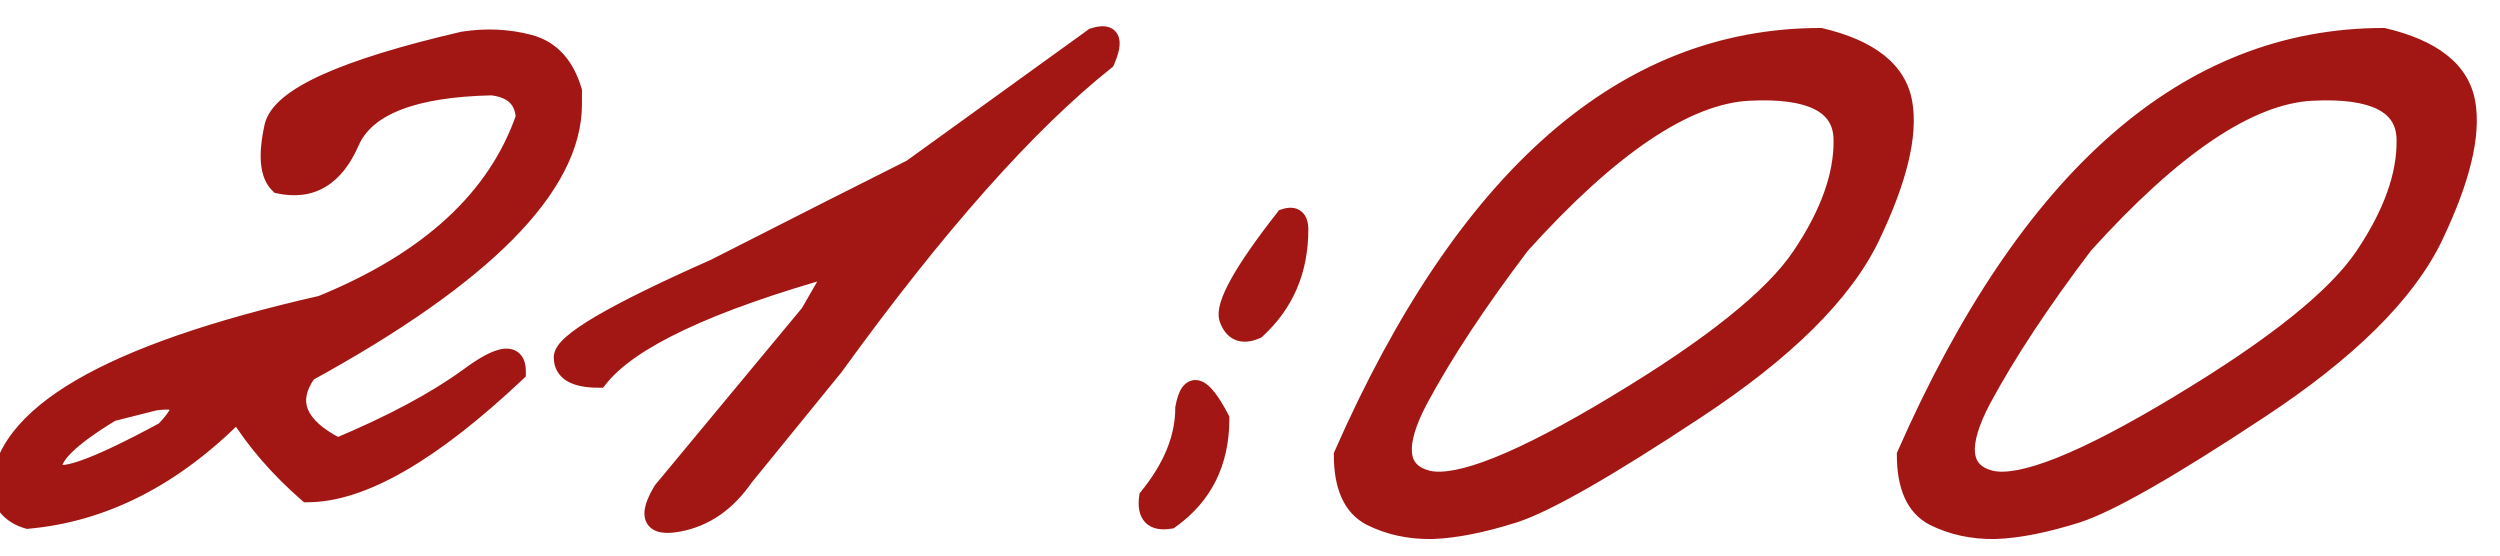
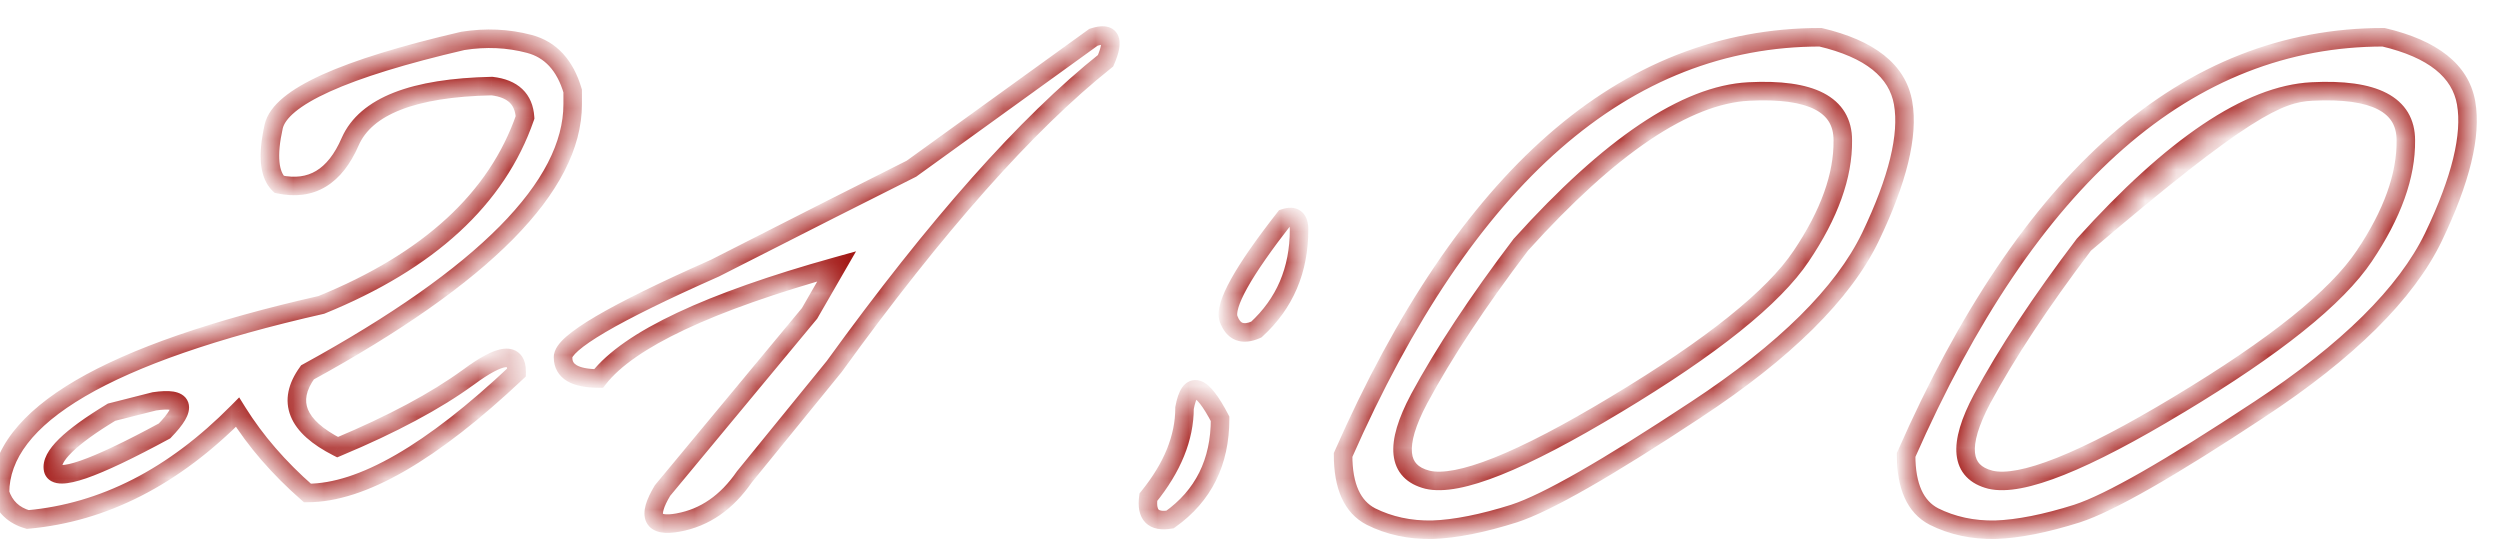
<svg xmlns="http://www.w3.org/2000/svg" width="81" height="18" viewBox="0 0 81 18" fill="none">
  <mask id="path-1-outside-1_2325_2641" maskUnits="userSpaceOnUse" x="-1" y="0" width="82" height="18" fill="black">
-     <rect fill="white" x="-1" width="82" height="18" />
    <path d="M15 1.324C15.742 1.207 16.458 1.24 17.148 1.422C17.838 1.604 18.307 2.112 18.555 2.945V3.375C18.555 6.031 15.69 8.928 9.961 12.066C9.284 13.004 9.609 13.811 10.938 14.488C12.708 13.746 14.121 12.991 15.176 12.223C16.23 11.441 16.751 11.389 16.738 12.066C13.978 14.671 11.719 15.973 9.961 15.973C9.036 15.165 8.281 14.293 7.695 13.355C5.625 15.452 3.359 16.611 0.898 16.832C0.443 16.702 0.143 16.415 0 15.973C0 13.486 3.47 11.454 10.41 9.879C13.9 8.46 16.1 6.435 17.012 3.805C16.973 3.206 16.615 2.867 15.938 2.789C13.385 2.841 11.855 3.44 11.348 4.586C10.853 5.732 10.085 6.194 9.043 5.973C8.717 5.66 8.659 5.035 8.867 4.098C9.089 3.147 11.133 2.223 15 1.324ZM3.613 13.355C2.259 14.176 1.628 14.794 1.719 15.211C1.823 15.628 3.027 15.211 5.332 13.961C6.087 13.18 5.977 12.861 5 13.004L3.613 13.355ZM35.43 1.207C35.99 1.025 36.12 1.279 35.82 1.969C33.268 4 30.338 7.301 27.031 11.871L24.121 15.445C23.548 16.279 22.832 16.773 21.973 16.93C21.126 17.086 20.957 16.741 21.465 15.895L26.23 10.152L27.109 8.629C22.956 9.788 20.384 10.999 19.395 12.262C18.626 12.262 18.242 12.034 18.242 11.578C18.229 11.109 19.87 10.146 23.164 8.688L26.973 6.754C27.572 6.454 28.424 6.025 29.531 5.465L35.43 1.207ZM41.621 7.066C41.934 6.962 42.09 7.086 42.09 7.438C42.09 8.753 41.628 9.833 40.703 10.68C40.26 10.875 39.961 10.758 39.805 10.328C39.661 9.885 40.267 8.798 41.621 7.066ZM39.531 13.57C39.531 14.977 38.991 16.064 37.91 16.832C37.363 16.923 37.129 16.682 37.207 16.109C37.988 15.146 38.379 14.182 38.379 13.219C38.548 12.307 38.932 12.425 39.531 13.57ZM58.984 1.207C60.586 1.585 61.478 2.294 61.66 3.336C61.842 4.378 61.491 5.823 60.605 7.672C59.72 9.508 57.832 11.376 54.941 13.277C52.064 15.178 50.104 16.298 49.062 16.637C48.034 16.962 47.148 17.138 46.406 17.164C45.677 17.177 45.013 17.034 44.414 16.734C43.815 16.422 43.516 15.758 43.516 14.742C47.487 5.719 52.643 1.207 58.984 1.207ZM45.977 12.926C45.182 14.423 45.273 15.296 46.25 15.543C47.24 15.777 49.277 14.963 52.363 13.102C55.462 11.24 57.461 9.638 58.359 8.297C59.271 6.943 59.72 5.693 59.707 4.547C59.707 3.388 58.691 2.861 56.66 2.965C54.629 3.069 52.168 4.723 49.277 7.926C47.884 9.762 46.784 11.428 45.977 12.926ZM77.227 1.207C78.828 1.585 79.72 2.294 79.902 3.336C80.085 4.378 79.733 5.823 78.848 7.672C77.962 9.508 76.074 11.376 73.184 13.277C70.306 15.178 68.346 16.298 67.305 16.637C66.276 16.962 65.391 17.138 64.648 17.164C63.919 17.177 63.255 17.034 62.656 16.734C62.057 16.422 61.758 15.758 61.758 14.742C65.729 5.719 70.885 1.207 77.227 1.207ZM64.219 12.926C63.425 14.423 63.516 15.296 64.492 15.543C65.482 15.777 67.519 14.963 70.606 13.102C73.704 11.24 75.703 9.638 76.602 8.297C77.513 6.943 77.962 5.693 77.949 4.547C77.949 3.388 76.934 2.861 74.902 2.965C72.871 3.069 70.41 4.723 67.519 7.926C66.126 9.762 65.026 11.428 64.219 12.926Z" />
  </mask>
-   <path d="M15 1.324C15.742 1.207 16.458 1.24 17.148 1.422C17.838 1.604 18.307 2.112 18.555 2.945V3.375C18.555 6.031 15.69 8.928 9.961 12.066C9.284 13.004 9.609 13.811 10.938 14.488C12.708 13.746 14.121 12.991 15.176 12.223C16.23 11.441 16.751 11.389 16.738 12.066C13.978 14.671 11.719 15.973 9.961 15.973C9.036 15.165 8.281 14.293 7.695 13.355C5.625 15.452 3.359 16.611 0.898 16.832C0.443 16.702 0.143 16.415 0 15.973C0 13.486 3.47 11.454 10.41 9.879C13.9 8.46 16.1 6.435 17.012 3.805C16.973 3.206 16.615 2.867 15.938 2.789C13.385 2.841 11.855 3.44 11.348 4.586C10.853 5.732 10.085 6.194 9.043 5.973C8.717 5.66 8.659 5.035 8.867 4.098C9.089 3.147 11.133 2.223 15 1.324ZM3.613 13.355C2.259 14.176 1.628 14.794 1.719 15.211C1.823 15.628 3.027 15.211 5.332 13.961C6.087 13.18 5.977 12.861 5 13.004L3.613 13.355ZM35.43 1.207C35.99 1.025 36.12 1.279 35.82 1.969C33.268 4 30.338 7.301 27.031 11.871L24.121 15.445C23.548 16.279 22.832 16.773 21.973 16.93C21.126 17.086 20.957 16.741 21.465 15.895L26.23 10.152L27.109 8.629C22.956 9.788 20.384 10.999 19.395 12.262C18.626 12.262 18.242 12.034 18.242 11.578C18.229 11.109 19.87 10.146 23.164 8.688L26.973 6.754C27.572 6.454 28.424 6.025 29.531 5.465L35.43 1.207ZM41.621 7.066C41.934 6.962 42.09 7.086 42.09 7.438C42.09 8.753 41.628 9.833 40.703 10.68C40.26 10.875 39.961 10.758 39.805 10.328C39.661 9.885 40.267 8.798 41.621 7.066ZM39.531 13.57C39.531 14.977 38.991 16.064 37.91 16.832C37.363 16.923 37.129 16.682 37.207 16.109C37.988 15.146 38.379 14.182 38.379 13.219C38.548 12.307 38.932 12.425 39.531 13.57ZM58.984 1.207C60.586 1.585 61.478 2.294 61.66 3.336C61.842 4.378 61.491 5.823 60.605 7.672C59.72 9.508 57.832 11.376 54.941 13.277C52.064 15.178 50.104 16.298 49.062 16.637C48.034 16.962 47.148 17.138 46.406 17.164C45.677 17.177 45.013 17.034 44.414 16.734C43.815 16.422 43.516 15.758 43.516 14.742C47.487 5.719 52.643 1.207 58.984 1.207ZM45.977 12.926C45.182 14.423 45.273 15.296 46.25 15.543C47.24 15.777 49.277 14.963 52.363 13.102C55.462 11.24 57.461 9.638 58.359 8.297C59.271 6.943 59.72 5.693 59.707 4.547C59.707 3.388 58.691 2.861 56.66 2.965C54.629 3.069 52.168 4.723 49.277 7.926C47.884 9.762 46.784 11.428 45.977 12.926ZM77.227 1.207C78.828 1.585 79.72 2.294 79.902 3.336C80.085 4.378 79.733 5.823 78.848 7.672C77.962 9.508 76.074 11.376 73.184 13.277C70.306 15.178 68.346 16.298 67.305 16.637C66.276 16.962 65.391 17.138 64.648 17.164C63.919 17.177 63.255 17.034 62.656 16.734C62.057 16.422 61.758 15.758 61.758 14.742C65.729 5.719 70.885 1.207 77.227 1.207ZM64.219 12.926C63.425 14.423 63.516 15.296 64.492 15.543C65.482 15.777 67.519 14.963 70.606 13.102C73.704 11.24 75.703 9.638 76.602 8.297C77.513 6.943 77.962 5.693 77.949 4.547C77.949 3.388 76.934 2.861 74.902 2.965C72.871 3.069 70.41 4.723 67.519 7.926C66.126 9.762 65.026 11.428 64.219 12.926Z" fill="#A21714" />
-   <path d="M15 1.324L14.953 1.028L14.943 1.03L14.932 1.032L15 1.324ZM18.555 2.945H18.855V2.902L18.842 2.86L18.555 2.945ZM9.961 12.066L9.817 11.803L9.757 11.836L9.718 11.891L9.961 12.066ZM10.938 14.488L10.801 14.756L10.925 14.819L11.053 14.765L10.938 14.488ZM15.176 12.223L15.352 12.465L15.354 12.464L15.176 12.223ZM16.738 12.066L16.944 12.285L17.036 12.198L17.038 12.072L16.738 12.066ZM9.961 15.973L9.764 16.199L9.848 16.273H9.961V15.973ZM7.695 13.355L7.95 13.197L7.749 12.875L7.482 13.145L7.695 13.355ZM0.898 16.832L0.816 17.12L0.87 17.136L0.925 17.131L0.898 16.832ZM0 15.973H-0.3V16.02L-0.285 16.065L0 15.973ZM10.41 9.879L10.477 10.171L10.501 10.166L10.523 10.157L10.41 9.879ZM17.012 3.805L17.295 3.903L17.315 3.846L17.311 3.785L17.012 3.805ZM15.938 2.789L15.972 2.491L15.952 2.489L15.931 2.489L15.938 2.789ZM11.348 4.586L11.073 4.464L11.072 4.467L11.348 4.586ZM9.043 5.973L8.835 6.189L8.897 6.248L8.981 6.266L9.043 5.973ZM8.867 4.098L8.575 4.03L8.574 4.033L8.867 4.098ZM3.613 13.355L3.54 13.065L3.496 13.076L3.458 13.099L3.613 13.355ZM1.719 15.211L1.426 15.275L1.428 15.284L1.719 15.211ZM5.332 13.961L5.475 14.225L5.516 14.203L5.548 14.169L5.332 13.961ZM5 13.004L4.956 12.707L4.941 12.709L4.926 12.713L5 13.004ZM15.047 1.621C15.75 1.51 16.424 1.541 17.072 1.712L17.225 1.132C16.493 0.938 15.734 0.905 14.953 1.028L15.047 1.621ZM17.072 1.712C17.637 1.861 18.042 2.272 18.267 3.031L18.842 2.86C18.573 1.952 18.04 1.347 17.225 1.132L17.072 1.712ZM18.255 2.945V3.375H18.855V2.945H18.255ZM18.255 3.375C18.255 4.591 17.599 5.907 16.193 7.329C14.79 8.748 12.669 10.241 9.817 11.803L10.105 12.329C12.982 10.754 15.158 9.229 16.62 7.751C18.078 6.276 18.855 4.815 18.855 3.375H18.255ZM9.718 11.891C9.341 12.412 9.205 12.957 9.419 13.487C9.622 13.992 10.115 14.406 10.801 14.756L11.074 14.221C10.432 13.894 10.098 13.566 9.976 13.263C9.864 12.985 9.904 12.658 10.204 12.242L9.718 11.891ZM11.053 14.765C12.837 14.018 14.272 13.252 15.352 12.465L14.999 11.98C13.97 12.73 12.58 13.475 10.822 14.212L11.053 14.765ZM15.354 12.464C15.611 12.274 15.828 12.133 16.007 12.039C16.19 11.942 16.314 11.903 16.387 11.896C16.451 11.89 16.434 11.908 16.415 11.884C16.412 11.881 16.441 11.918 16.438 12.061L17.038 12.072C17.042 11.877 17.011 11.666 16.881 11.506C16.735 11.327 16.524 11.28 16.328 11.299C16.141 11.318 15.937 11.397 15.726 11.508C15.511 11.622 15.268 11.781 14.997 11.982L15.354 12.464ZM16.532 11.848C15.162 13.141 13.926 14.101 12.824 14.736C11.719 15.373 10.768 15.673 9.961 15.673V16.273C10.912 16.273 11.969 15.921 13.123 15.256C14.28 14.589 15.554 13.596 16.944 12.285L16.532 11.848ZM10.158 15.747C9.254 14.957 8.518 14.106 7.95 13.197L7.441 13.514C8.044 14.48 8.819 15.374 9.764 16.199L10.158 15.747ZM7.482 13.145C5.451 15.201 3.249 16.319 0.872 16.533L0.925 17.131C3.47 16.902 5.799 15.703 7.909 13.566L7.482 13.145ZM0.981 16.544C0.619 16.44 0.397 16.226 0.285 15.88L-0.285 16.065C-0.111 16.605 0.266 16.963 0.816 17.12L0.981 16.544ZM0.3 15.973C0.3 14.89 1.051 13.839 2.754 12.843C4.45 11.85 7.017 10.957 10.477 10.171L10.344 9.586C6.863 10.377 4.225 11.286 2.451 12.325C0.684 13.36 -0.3 14.568 -0.3 15.973H0.3ZM10.523 10.157C14.063 8.717 16.346 6.641 17.295 3.903L16.728 3.706C15.854 6.229 13.736 8.202 10.297 9.601L10.523 10.157ZM17.311 3.785C17.288 3.427 17.166 3.116 16.92 2.884C16.679 2.656 16.351 2.535 15.972 2.491L15.903 3.087C16.201 3.122 16.391 3.209 16.508 3.32C16.62 3.426 16.697 3.583 16.712 3.824L17.311 3.785ZM15.931 2.489C14.637 2.516 13.578 2.681 12.767 2.998C11.952 3.317 11.368 3.799 11.073 4.464L11.622 4.707C11.835 4.227 12.27 3.837 12.985 3.557C13.704 3.275 14.686 3.115 15.944 3.089L15.931 2.489ZM11.072 4.467C10.84 5.004 10.559 5.347 10.246 5.535C9.939 5.72 9.567 5.777 9.105 5.679L8.981 6.266C9.561 6.389 10.094 6.327 10.555 6.049C11.01 5.775 11.36 5.313 11.623 4.705L11.072 4.467ZM9.251 5.756C9.157 5.666 9.079 5.51 9.054 5.242C9.028 4.972 9.059 4.615 9.16 4.163L8.574 4.033C8.467 4.517 8.423 4.942 8.456 5.298C8.49 5.654 8.603 5.966 8.835 6.189L9.251 5.756ZM9.159 4.166C9.194 4.017 9.309 3.833 9.566 3.621C9.821 3.41 10.192 3.19 10.69 2.965C11.686 2.515 13.141 2.064 15.068 1.616L14.932 1.032C12.992 1.483 11.492 1.944 10.443 2.418C9.919 2.655 9.495 2.901 9.184 3.159C8.874 3.415 8.651 3.703 8.575 4.03L9.159 4.166ZM3.458 13.099C2.774 13.513 2.254 13.887 1.914 14.22C1.744 14.387 1.608 14.554 1.52 14.722C1.432 14.891 1.383 15.081 1.426 15.275L2.012 15.147C2.009 15.133 2.005 15.089 2.052 14.999C2.099 14.908 2.188 14.792 2.334 14.649C2.625 14.364 3.098 14.018 3.769 13.612L3.458 13.099ZM1.428 15.284C1.461 15.418 1.545 15.525 1.665 15.591C1.774 15.651 1.895 15.667 2.003 15.667C2.219 15.667 2.49 15.601 2.798 15.495C3.425 15.278 4.32 14.851 5.475 14.225L5.189 13.697C4.039 14.321 3.18 14.727 2.602 14.927C2.309 15.029 2.115 15.067 2.003 15.067C1.948 15.067 1.94 15.058 1.954 15.065C1.979 15.079 2.002 15.108 2.01 15.138L1.428 15.284ZM5.548 14.169C5.743 13.967 5.897 13.781 5.995 13.613C6.084 13.462 6.172 13.249 6.099 13.037C6.016 12.799 5.79 12.715 5.618 12.687C5.437 12.658 5.211 12.67 4.956 12.707L5.044 13.301C5.277 13.266 5.432 13.265 5.522 13.279C5.622 13.296 5.56 13.313 5.532 13.234C5.514 13.181 5.549 13.187 5.477 13.31C5.414 13.418 5.298 13.564 5.116 13.752L5.548 14.169ZM4.926 12.713L3.54 13.065L3.687 13.646L5.074 13.295L4.926 12.713ZM35.43 1.207L35.337 0.922L35.292 0.936L35.254 0.964L35.43 1.207ZM35.82 1.969L36.007 2.203L36.066 2.157L36.096 2.088L35.82 1.969ZM27.031 11.871L27.264 12.06L27.269 12.054L27.274 12.047L27.031 11.871ZM24.121 15.445L23.889 15.256L23.881 15.265L23.874 15.275L24.121 15.445ZM21.973 16.93L21.919 16.634L21.918 16.635L21.973 16.93ZM21.465 15.895L21.234 15.703L21.219 15.721L21.208 15.74L21.465 15.895ZM26.23 10.152L26.461 10.344L26.478 10.324L26.49 10.302L26.23 10.152ZM27.109 8.629L27.369 8.779L27.736 8.143L27.029 8.34L27.109 8.629ZM19.395 12.262V12.562H19.541L19.631 12.447L19.395 12.262ZM18.242 11.578H18.542L18.542 11.57L18.242 11.578ZM23.164 8.688L23.285 8.962L23.293 8.959L23.3 8.955L23.164 8.688ZM26.973 6.754L26.838 6.486L26.837 6.486L26.973 6.754ZM29.531 5.465L29.667 5.733L29.688 5.722L29.707 5.708L29.531 5.465ZM35.523 1.492C35.647 1.452 35.713 1.448 35.738 1.45C35.748 1.451 35.739 1.452 35.722 1.442C35.703 1.431 35.689 1.414 35.68 1.398C35.669 1.375 35.686 1.387 35.669 1.48C35.654 1.566 35.615 1.688 35.545 1.849L36.096 2.088C36.175 1.905 36.233 1.736 36.26 1.586C36.285 1.443 36.291 1.274 36.214 1.124C36.125 0.95 35.962 0.871 35.8 0.854C35.653 0.838 35.493 0.871 35.337 0.922L35.523 1.492ZM35.633 1.734C33.05 3.79 30.102 7.116 26.788 11.695L27.274 12.047C30.575 7.485 33.486 4.21 36.007 2.203L35.633 1.734ZM26.799 11.682L23.889 15.256L24.354 15.635L27.264 12.06L26.799 11.682ZM23.874 15.275C23.338 16.054 22.687 16.495 21.919 16.634L22.026 17.225C22.977 17.052 23.758 16.503 24.368 15.615L23.874 15.275ZM21.918 16.635C21.722 16.671 21.594 16.672 21.52 16.658C21.451 16.645 21.467 16.63 21.48 16.656C21.485 16.667 21.466 16.636 21.5 16.517C21.532 16.404 21.602 16.25 21.722 16.049L21.208 15.74C21.074 15.963 20.975 16.169 20.922 16.353C20.872 16.532 20.852 16.737 20.942 16.92C21.039 17.119 21.225 17.213 21.41 17.248C21.589 17.281 21.8 17.267 22.027 17.225L21.918 16.635ZM21.696 16.086L26.461 10.344L26 9.961L21.234 15.703L21.696 16.086ZM26.49 10.302L27.369 8.779L26.849 8.479L25.971 10.002L26.49 10.302ZM27.029 8.34C24.943 8.922 23.244 9.52 21.938 10.135C20.637 10.747 19.696 11.39 19.158 12.077L19.631 12.447C20.082 11.87 20.922 11.276 22.193 10.678C23.458 10.082 25.122 9.495 27.19 8.918L27.029 8.34ZM19.395 11.962C19.03 11.962 18.807 11.906 18.683 11.833C18.585 11.774 18.542 11.703 18.542 11.578H17.942C17.942 11.909 18.092 12.18 18.377 12.349C18.638 12.504 18.991 12.562 19.395 12.562V11.962ZM18.542 11.57C18.543 11.599 18.531 11.595 18.563 11.547C18.594 11.502 18.649 11.439 18.741 11.359C18.923 11.199 19.211 11 19.615 10.763C20.42 10.29 21.641 9.69 23.285 8.962L23.043 8.413C21.392 9.144 20.146 9.755 19.311 10.245C18.895 10.49 18.569 10.711 18.344 10.909C18.232 11.007 18.136 11.108 18.066 11.211C17.998 11.312 17.938 11.44 17.942 11.586L18.542 11.57ZM23.3 8.955L27.108 7.021L26.837 6.486L23.028 8.42L23.3 8.955ZM27.107 7.022C27.706 6.722 28.56 6.293 29.667 5.733L29.396 5.197C28.289 5.757 27.437 6.186 26.838 6.486L27.107 7.022ZM29.707 5.708L35.605 1.45L35.254 0.964L29.356 5.222L29.707 5.708ZM41.621 7.066L41.526 6.782L41.441 6.81L41.385 6.882L41.621 7.066ZM40.703 10.68L40.824 10.954L40.869 10.934L40.906 10.901L40.703 10.68ZM39.805 10.328L39.519 10.421L39.523 10.431L39.805 10.328ZM39.531 13.57H39.831V13.497L39.797 13.431L39.531 13.57ZM37.91 16.832L37.959 17.128L38.028 17.117L38.084 17.076L37.91 16.832ZM37.207 16.109L36.974 15.92L36.921 15.986L36.91 16.069L37.207 16.109ZM38.379 13.219L38.084 13.164L38.079 13.191V13.219H38.379ZM41.716 7.351C41.772 7.332 41.803 7.33 41.814 7.331C41.821 7.331 41.805 7.331 41.786 7.316C41.769 7.302 41.77 7.292 41.776 7.31C41.782 7.33 41.79 7.37 41.79 7.438H42.39C42.39 7.237 42.349 6.996 42.159 6.846C41.96 6.688 41.715 6.719 41.526 6.782L41.716 7.351ZM41.79 7.438C41.79 8.673 41.36 9.672 40.501 10.458L40.906 10.901C41.896 9.995 42.39 8.832 42.39 7.438H41.79ZM40.582 10.405C40.397 10.487 40.301 10.476 40.256 10.459C40.216 10.443 40.148 10.395 40.087 10.226L39.523 10.431C39.617 10.691 39.778 10.916 40.037 11.018C40.292 11.117 40.566 11.068 40.824 10.954L40.582 10.405ZM40.09 10.236C40.082 10.212 40.073 10.132 40.125 9.962C40.174 9.799 40.267 9.589 40.413 9.327C40.705 8.803 41.184 8.113 41.857 7.251L41.385 6.882C40.704 7.752 40.203 8.471 39.889 9.035C39.733 9.316 39.617 9.569 39.55 9.788C39.486 10.001 39.455 10.223 39.519 10.421L40.09 10.236ZM39.231 13.57C39.231 14.886 38.732 15.88 37.736 16.587L38.084 17.076C39.249 16.248 39.831 15.067 39.831 13.57H39.231ZM37.861 16.536C37.621 16.576 37.553 16.524 37.539 16.511C37.521 16.492 37.469 16.409 37.504 16.15L36.91 16.069C36.867 16.383 36.893 16.707 37.109 16.929C37.33 17.156 37.653 17.179 37.959 17.128L37.861 16.536ZM37.44 16.298C38.252 15.297 38.679 14.269 38.679 13.219H38.079C38.079 14.096 37.725 14.995 36.974 15.92L37.44 16.298ZM38.674 13.274C38.714 13.056 38.761 12.945 38.792 12.899C38.806 12.881 38.803 12.893 38.777 12.904C38.746 12.917 38.717 12.913 38.706 12.91C38.702 12.909 38.717 12.912 38.753 12.943C38.788 12.973 38.832 13.019 38.886 13.088C38.993 13.226 39.12 13.43 39.265 13.709L39.797 13.431C39.644 13.137 39.498 12.898 39.359 12.72C39.23 12.553 39.072 12.394 38.882 12.336C38.775 12.303 38.657 12.303 38.543 12.351C38.434 12.397 38.356 12.476 38.3 12.556C38.193 12.71 38.128 12.926 38.084 13.164L38.674 13.274ZM58.984 1.207L59.053 0.915L59.019 0.907H58.984V1.207ZM60.605 7.672L60.876 7.802L60.876 7.801L60.605 7.672ZM54.941 13.277L54.777 13.027L54.776 13.027L54.941 13.277ZM49.062 16.637L49.153 16.923L49.155 16.922L49.062 16.637ZM46.406 17.164L46.412 17.464L46.417 17.464L46.406 17.164ZM44.414 16.734L44.275 17L44.28 17.003L44.414 16.734ZM43.516 14.742L43.241 14.621L43.216 14.679V14.742H43.516ZM45.977 12.926L45.712 12.783L45.712 12.785L45.977 12.926ZM46.25 15.543L46.176 15.834L46.181 15.835L46.25 15.543ZM52.363 13.102L52.209 12.844L52.208 12.845L52.363 13.102ZM58.359 8.297L58.111 8.129L58.11 8.13L58.359 8.297ZM59.707 4.547H59.407L59.407 4.55L59.707 4.547ZM49.277 7.926L49.055 7.725L49.046 7.734L49.038 7.744L49.277 7.926ZM58.916 1.499C60.474 1.866 61.214 2.524 61.365 3.388L61.956 3.284C61.742 2.065 60.698 1.303 59.053 0.915L58.916 1.499ZM61.365 3.388C61.53 4.332 61.215 5.705 60.335 7.542L60.876 7.801C61.767 5.941 62.155 4.423 61.956 3.284L61.365 3.388ZM60.335 7.542C59.485 9.305 57.65 11.137 54.777 13.027L55.106 13.528C58.014 11.616 59.956 9.71 60.876 7.802L60.335 7.542ZM54.776 13.027C51.891 14.933 49.966 16.028 48.97 16.351L49.155 16.922C50.242 16.569 52.236 15.424 55.107 13.528L54.776 13.027ZM48.972 16.351C47.959 16.671 47.102 16.84 46.396 16.864L46.417 17.464C47.195 17.437 48.109 17.253 49.153 16.923L48.972 16.351ZM46.401 16.864C45.716 16.876 45.1 16.742 44.548 16.466L44.28 17.003C44.926 17.326 45.639 17.478 46.412 17.464L46.401 16.864ZM44.553 16.468C44.098 16.231 43.816 15.708 43.816 14.742H43.216C43.216 15.807 43.532 16.613 44.275 17L44.553 16.468ZM43.79 14.863C47.743 5.881 52.822 1.507 58.984 1.507V0.907C52.465 0.907 47.23 5.557 43.241 14.621L43.79 14.863ZM45.712 12.785C45.308 13.545 45.096 14.205 45.151 14.734C45.18 15.009 45.281 15.253 45.467 15.447C45.649 15.639 45.894 15.762 46.176 15.834L46.324 15.252C46.118 15.2 45.985 15.122 45.901 15.033C45.819 14.948 45.764 14.833 45.748 14.672C45.712 14.329 45.85 13.804 46.242 13.066L45.712 12.785ZM46.181 15.835C46.774 15.975 47.609 15.796 48.632 15.387C49.672 14.972 50.969 14.293 52.518 13.358L52.208 12.845C50.672 13.772 49.407 14.431 48.409 14.83C47.395 15.235 46.715 15.345 46.319 15.251L46.181 15.835ZM52.518 13.359C55.619 11.495 57.67 9.865 58.609 8.464L58.11 8.13C57.252 9.411 55.306 10.984 52.209 12.844L52.518 13.359ZM58.608 8.464C59.54 7.08 60.021 5.771 60.007 4.543L59.407 4.55C59.419 5.614 59.002 6.805 58.111 8.129L58.608 8.464ZM60.007 4.547C60.007 4.212 59.933 3.907 59.774 3.641C59.614 3.376 59.378 3.169 59.084 3.016C58.504 2.715 57.678 2.612 56.645 2.665L56.675 3.264C57.674 3.213 58.371 3.322 58.807 3.548C59.02 3.659 59.166 3.795 59.26 3.951C59.354 4.107 59.407 4.302 59.407 4.547H60.007ZM56.645 2.665C55.556 2.721 54.38 3.19 53.124 4.034C51.866 4.879 50.51 6.112 49.055 7.725L49.5 8.127C50.936 6.536 52.255 5.341 53.458 4.532C54.663 3.723 55.734 3.313 56.675 3.264L56.645 2.665ZM49.038 7.744C47.639 9.589 46.529 11.269 45.712 12.783L46.241 13.068C47.038 11.588 48.129 9.935 49.516 8.107L49.038 7.744ZM77.227 1.207L77.295 0.915L77.261 0.907H77.227V1.207ZM78.848 7.672L79.118 7.802L79.118 7.801L78.848 7.672ZM73.184 13.277L73.019 13.027L73.018 13.027L73.184 13.277ZM67.305 16.637L67.395 16.923L67.397 16.922L67.305 16.637ZM64.648 17.164L64.654 17.464L64.659 17.464L64.648 17.164ZM62.656 16.734L62.517 17L62.522 17.003L62.656 16.734ZM61.758 14.742L61.483 14.621L61.458 14.679V14.742H61.758ZM64.219 12.926L63.955 12.783L63.954 12.785L64.219 12.926ZM64.492 15.543L64.418 15.834L64.423 15.835L64.492 15.543ZM70.606 13.102L70.451 12.844L70.451 12.845L70.606 13.102ZM76.602 8.297L76.353 8.129L76.352 8.13L76.602 8.297ZM77.949 4.547H77.649L77.649 4.55L77.949 4.547ZM67.519 7.926L67.297 7.725L67.288 7.734L67.281 7.744L67.519 7.926ZM77.158 1.499C78.716 1.866 79.456 2.524 79.607 3.388L80.198 3.284C79.984 2.065 78.94 1.303 77.295 0.915L77.158 1.499ZM79.607 3.388C79.772 4.332 79.457 5.705 78.577 7.542L79.118 7.801C80.009 5.941 80.397 4.423 80.198 3.284L79.607 3.388ZM78.577 7.542C77.727 9.305 75.892 11.137 73.019 13.027L73.348 13.528C76.257 11.616 78.198 9.71 79.118 7.802L78.577 7.542ZM73.018 13.027C70.133 14.933 68.208 16.028 67.212 16.351L67.397 16.922C68.485 16.569 70.478 15.424 73.349 13.528L73.018 13.027ZM67.214 16.351C66.201 16.671 65.344 16.84 64.638 16.864L64.659 17.464C65.438 17.437 66.351 17.253 67.395 16.923L67.214 16.351ZM64.643 16.864C63.958 16.876 63.342 16.742 62.79 16.466L62.522 17.003C63.168 17.326 63.881 17.478 64.654 17.464L64.643 16.864ZM62.795 16.468C62.34 16.231 62.058 15.708 62.058 14.742H61.458C61.458 15.807 61.774 16.613 62.517 17L62.795 16.468ZM62.032 14.863C65.986 5.881 71.064 1.507 77.227 1.507V0.907C70.707 0.907 65.473 5.557 61.483 14.621L62.032 14.863ZM63.954 12.785C63.551 13.545 63.338 14.205 63.393 14.734C63.422 15.009 63.523 15.253 63.709 15.447C63.891 15.639 64.136 15.762 64.418 15.834L64.566 15.252C64.36 15.2 64.227 15.122 64.143 15.033C64.061 14.948 64.007 14.833 63.99 14.672C63.954 14.329 64.093 13.804 64.484 13.066L63.954 12.785ZM64.423 15.835C65.016 15.975 65.851 15.796 66.874 15.387C67.915 14.972 69.211 14.293 70.76 13.358L70.451 12.845C68.914 13.772 67.649 14.431 66.651 14.83C65.637 15.235 64.958 15.345 64.561 15.251L64.423 15.835ZM70.76 13.359C73.861 11.495 75.912 9.865 76.851 8.464L76.352 8.13C75.494 9.411 73.548 10.984 70.451 12.844L70.76 13.359ZM76.85 8.464C77.782 7.08 78.263 5.771 78.249 4.543L77.649 4.55C77.661 5.614 77.244 6.805 76.353 8.129L76.85 8.464ZM78.249 4.547C78.249 4.212 78.175 3.907 78.016 3.641C77.856 3.376 77.621 3.169 77.326 3.016C76.747 2.715 75.92 2.612 74.887 2.665L74.918 3.264C75.916 3.213 76.613 3.322 77.049 3.548C77.262 3.659 77.408 3.795 77.502 3.951C77.596 4.107 77.649 4.302 77.649 4.547H78.249ZM74.887 2.665C73.798 2.721 72.622 3.19 71.366 4.034C70.108 4.879 68.752 6.112 67.297 7.725L67.742 8.127C69.178 6.536 70.497 5.341 71.701 4.532C72.905 3.723 73.976 3.313 74.918 3.264L74.887 2.665ZM67.281 7.744C65.881 9.589 64.771 11.269 63.955 12.783L64.483 13.068C65.281 11.588 66.372 9.935 67.758 8.107L67.281 7.744Z" fill="#A21714" mask="url(#path-1-outside-1_2325_2641)" />
+   <path d="M15 1.324L14.953 1.028L14.943 1.03L14.932 1.032L15 1.324ZM18.555 2.945H18.855V2.902L18.842 2.86L18.555 2.945ZM9.961 12.066L9.817 11.803L9.757 11.836L9.718 11.891L9.961 12.066ZM10.938 14.488L10.801 14.756L10.925 14.819L11.053 14.765L10.938 14.488ZM15.176 12.223L15.352 12.465L15.354 12.464L15.176 12.223ZM16.738 12.066L16.944 12.285L17.036 12.198L17.038 12.072L16.738 12.066ZM9.961 15.973L9.764 16.199L9.848 16.273H9.961V15.973ZM7.695 13.355L7.95 13.197L7.749 12.875L7.482 13.145L7.695 13.355ZM0.898 16.832L0.816 17.12L0.87 17.136L0.925 17.131L0.898 16.832ZM0 15.973H-0.3V16.02L-0.285 16.065L0 15.973ZM10.41 9.879L10.477 10.171L10.501 10.166L10.523 10.157L10.41 9.879ZM17.012 3.805L17.295 3.903L17.315 3.846L17.311 3.785L17.012 3.805ZM15.938 2.789L15.972 2.491L15.952 2.489L15.931 2.489L15.938 2.789ZM11.348 4.586L11.073 4.464L11.072 4.467L11.348 4.586ZM9.043 5.973L8.835 6.189L8.897 6.248L8.981 6.266L9.043 5.973ZM8.867 4.098L8.575 4.03L8.574 4.033L8.867 4.098ZM3.613 13.355L3.54 13.065L3.496 13.076L3.458 13.099L3.613 13.355ZM1.719 15.211L1.426 15.275L1.428 15.284L1.719 15.211ZM5.332 13.961L5.475 14.225L5.516 14.203L5.548 14.169L5.332 13.961ZM5 13.004L4.956 12.707L4.941 12.709L4.926 12.713L5 13.004ZM15.047 1.621C15.75 1.51 16.424 1.541 17.072 1.712L17.225 1.132C16.493 0.938 15.734 0.905 14.953 1.028L15.047 1.621ZM17.072 1.712C17.637 1.861 18.042 2.272 18.267 3.031L18.842 2.86C18.573 1.952 18.04 1.347 17.225 1.132L17.072 1.712ZM18.255 2.945V3.375H18.855V2.945H18.255ZM18.255 3.375C18.255 4.591 17.599 5.907 16.193 7.329C14.79 8.748 12.669 10.241 9.817 11.803L10.105 12.329C12.982 10.754 15.158 9.229 16.62 7.751C18.078 6.276 18.855 4.815 18.855 3.375H18.255ZM9.718 11.891C9.341 12.412 9.205 12.957 9.419 13.487C9.622 13.992 10.115 14.406 10.801 14.756L11.074 14.221C10.432 13.894 10.098 13.566 9.976 13.263C9.864 12.985 9.904 12.658 10.204 12.242L9.718 11.891ZM11.053 14.765C12.837 14.018 14.272 13.252 15.352 12.465L14.999 11.98C13.97 12.73 12.58 13.475 10.822 14.212L11.053 14.765ZM15.354 12.464C15.611 12.274 15.828 12.133 16.007 12.039C16.19 11.942 16.314 11.903 16.387 11.896C16.451 11.89 16.434 11.908 16.415 11.884C16.412 11.881 16.441 11.918 16.438 12.061L17.038 12.072C17.042 11.877 17.011 11.666 16.881 11.506C16.735 11.327 16.524 11.28 16.328 11.299C16.141 11.318 15.937 11.397 15.726 11.508C15.511 11.622 15.268 11.781 14.997 11.982L15.354 12.464ZM16.532 11.848C15.162 13.141 13.926 14.101 12.824 14.736C11.719 15.373 10.768 15.673 9.961 15.673V16.273C10.912 16.273 11.969 15.921 13.123 15.256C14.28 14.589 15.554 13.596 16.944 12.285L16.532 11.848ZM10.158 15.747C9.254 14.957 8.518 14.106 7.95 13.197L7.441 13.514C8.044 14.48 8.819 15.374 9.764 16.199L10.158 15.747ZM7.482 13.145C5.451 15.201 3.249 16.319 0.872 16.533L0.925 17.131C3.47 16.902 5.799 15.703 7.909 13.566L7.482 13.145ZM0.981 16.544C0.619 16.44 0.397 16.226 0.285 15.88L-0.285 16.065C-0.111 16.605 0.266 16.963 0.816 17.12L0.981 16.544ZM0.3 15.973C0.3 14.89 1.051 13.839 2.754 12.843C4.45 11.85 7.017 10.957 10.477 10.171L10.344 9.586C6.863 10.377 4.225 11.286 2.451 12.325C0.684 13.36 -0.3 14.568 -0.3 15.973H0.3ZM10.523 10.157C14.063 8.717 16.346 6.641 17.295 3.903L16.728 3.706C15.854 6.229 13.736 8.202 10.297 9.601L10.523 10.157ZM17.311 3.785C17.288 3.427 17.166 3.116 16.92 2.884C16.679 2.656 16.351 2.535 15.972 2.491L15.903 3.087C16.201 3.122 16.391 3.209 16.508 3.32C16.62 3.426 16.697 3.583 16.712 3.824L17.311 3.785ZM15.931 2.489C14.637 2.516 13.578 2.681 12.767 2.998C11.952 3.317 11.368 3.799 11.073 4.464L11.622 4.707C11.835 4.227 12.27 3.837 12.985 3.557C13.704 3.275 14.686 3.115 15.944 3.089L15.931 2.489ZM11.072 4.467C10.84 5.004 10.559 5.347 10.246 5.535C9.939 5.72 9.567 5.777 9.105 5.679L8.981 6.266C9.561 6.389 10.094 6.327 10.555 6.049C11.01 5.775 11.36 5.313 11.623 4.705L11.072 4.467ZM9.251 5.756C9.157 5.666 9.079 5.51 9.054 5.242C9.028 4.972 9.059 4.615 9.16 4.163L8.574 4.033C8.467 4.517 8.423 4.942 8.456 5.298C8.49 5.654 8.603 5.966 8.835 6.189L9.251 5.756ZM9.159 4.166C9.194 4.017 9.309 3.833 9.566 3.621C9.821 3.41 10.192 3.19 10.69 2.965C11.686 2.515 13.141 2.064 15.068 1.616L14.932 1.032C12.992 1.483 11.492 1.944 10.443 2.418C9.919 2.655 9.495 2.901 9.184 3.159C8.874 3.415 8.651 3.703 8.575 4.03L9.159 4.166ZM3.458 13.099C2.774 13.513 2.254 13.887 1.914 14.22C1.744 14.387 1.608 14.554 1.52 14.722C1.432 14.891 1.383 15.081 1.426 15.275L2.012 15.147C2.009 15.133 2.005 15.089 2.052 14.999C2.099 14.908 2.188 14.792 2.334 14.649C2.625 14.364 3.098 14.018 3.769 13.612L3.458 13.099ZM1.428 15.284C1.461 15.418 1.545 15.525 1.665 15.591C1.774 15.651 1.895 15.667 2.003 15.667C2.219 15.667 2.49 15.601 2.798 15.495C3.425 15.278 4.32 14.851 5.475 14.225L5.189 13.697C4.039 14.321 3.18 14.727 2.602 14.927C2.309 15.029 2.115 15.067 2.003 15.067C1.948 15.067 1.94 15.058 1.954 15.065C1.979 15.079 2.002 15.108 2.01 15.138L1.428 15.284ZM5.548 14.169C5.743 13.967 5.897 13.781 5.995 13.613C6.084 13.462 6.172 13.249 6.099 13.037C6.016 12.799 5.79 12.715 5.618 12.687C5.437 12.658 5.211 12.67 4.956 12.707L5.044 13.301C5.277 13.266 5.432 13.265 5.522 13.279C5.622 13.296 5.56 13.313 5.532 13.234C5.514 13.181 5.549 13.187 5.477 13.31C5.414 13.418 5.298 13.564 5.116 13.752L5.548 14.169ZM4.926 12.713L3.54 13.065L3.687 13.646L5.074 13.295L4.926 12.713ZM35.43 1.207L35.337 0.922L35.292 0.936L35.254 0.964L35.43 1.207ZM35.82 1.969L36.007 2.203L36.066 2.157L36.096 2.088L35.82 1.969ZM27.031 11.871L27.264 12.06L27.269 12.054L27.274 12.047L27.031 11.871ZM24.121 15.445L23.889 15.256L23.881 15.265L23.874 15.275L24.121 15.445ZM21.973 16.93L21.919 16.634L21.918 16.635L21.973 16.93ZM21.465 15.895L21.234 15.703L21.219 15.721L21.208 15.74L21.465 15.895ZM26.23 10.152L26.461 10.344L26.478 10.324L26.49 10.302L26.23 10.152ZM27.109 8.629L27.369 8.779L27.736 8.143L27.029 8.34L27.109 8.629ZM19.395 12.262V12.562H19.541L19.631 12.447L19.395 12.262ZM18.242 11.578H18.542L18.542 11.57L18.242 11.578ZM23.164 8.688L23.285 8.962L23.293 8.959L23.3 8.955L23.164 8.688ZM26.973 6.754L26.838 6.486L26.837 6.486L26.973 6.754ZM29.531 5.465L29.667 5.733L29.688 5.722L29.707 5.708L29.531 5.465ZM35.523 1.492C35.647 1.452 35.713 1.448 35.738 1.45C35.748 1.451 35.739 1.452 35.722 1.442C35.703 1.431 35.689 1.414 35.68 1.398C35.669 1.375 35.686 1.387 35.669 1.48C35.654 1.566 35.615 1.688 35.545 1.849L36.096 2.088C36.175 1.905 36.233 1.736 36.26 1.586C36.285 1.443 36.291 1.274 36.214 1.124C36.125 0.95 35.962 0.871 35.8 0.854C35.653 0.838 35.493 0.871 35.337 0.922L35.523 1.492ZM35.633 1.734C33.05 3.79 30.102 7.116 26.788 11.695L27.274 12.047C30.575 7.485 33.486 4.21 36.007 2.203L35.633 1.734ZM26.799 11.682L23.889 15.256L24.354 15.635L27.264 12.06L26.799 11.682ZM23.874 15.275C23.338 16.054 22.687 16.495 21.919 16.634L22.026 17.225C22.977 17.052 23.758 16.503 24.368 15.615L23.874 15.275ZM21.918 16.635C21.722 16.671 21.594 16.672 21.52 16.658C21.451 16.645 21.467 16.63 21.48 16.656C21.485 16.667 21.466 16.636 21.5 16.517C21.532 16.404 21.602 16.25 21.722 16.049L21.208 15.74C21.074 15.963 20.975 16.169 20.922 16.353C20.872 16.532 20.852 16.737 20.942 16.92C21.039 17.119 21.225 17.213 21.41 17.248C21.589 17.281 21.8 17.267 22.027 17.225L21.918 16.635ZM21.696 16.086L26.461 10.344L26 9.961L21.234 15.703L21.696 16.086ZM26.49 10.302L27.369 8.779L26.849 8.479L25.971 10.002L26.49 10.302ZM27.029 8.34C24.943 8.922 23.244 9.52 21.938 10.135C20.637 10.747 19.696 11.39 19.158 12.077L19.631 12.447C20.082 11.87 20.922 11.276 22.193 10.678C23.458 10.082 25.122 9.495 27.19 8.918L27.029 8.34ZM19.395 11.962C19.03 11.962 18.807 11.906 18.683 11.833C18.585 11.774 18.542 11.703 18.542 11.578H17.942C17.942 11.909 18.092 12.18 18.377 12.349C18.638 12.504 18.991 12.562 19.395 12.562V11.962ZM18.542 11.57C18.543 11.599 18.531 11.595 18.563 11.547C18.594 11.502 18.649 11.439 18.741 11.359C18.923 11.199 19.211 11 19.615 10.763C20.42 10.29 21.641 9.69 23.285 8.962L23.043 8.413C21.392 9.144 20.146 9.755 19.311 10.245C18.895 10.49 18.569 10.711 18.344 10.909C18.232 11.007 18.136 11.108 18.066 11.211C17.998 11.312 17.938 11.44 17.942 11.586L18.542 11.57ZM23.3 8.955L27.108 7.021L26.837 6.486L23.028 8.42L23.3 8.955ZM27.107 7.022C27.706 6.722 28.56 6.293 29.667 5.733L29.396 5.197C28.289 5.757 27.437 6.186 26.838 6.486L27.107 7.022ZM29.707 5.708L35.605 1.45L35.254 0.964L29.356 5.222L29.707 5.708ZM41.621 7.066L41.526 6.782L41.441 6.81L41.385 6.882L41.621 7.066ZM40.703 10.68L40.824 10.954L40.869 10.934L40.906 10.901L40.703 10.68ZM39.805 10.328L39.519 10.421L39.523 10.431L39.805 10.328ZM39.531 13.57H39.831V13.497L39.797 13.431L39.531 13.57ZM37.91 16.832L37.959 17.128L38.028 17.117L38.084 17.076L37.91 16.832ZM37.207 16.109L36.974 15.92L36.921 15.986L36.91 16.069L37.207 16.109ZM38.379 13.219L38.084 13.164L38.079 13.191V13.219H38.379ZM41.716 7.351C41.772 7.332 41.803 7.33 41.814 7.331C41.821 7.331 41.805 7.331 41.786 7.316C41.769 7.302 41.77 7.292 41.776 7.31C41.782 7.33 41.79 7.37 41.79 7.438H42.39C42.39 7.237 42.349 6.996 42.159 6.846C41.96 6.688 41.715 6.719 41.526 6.782L41.716 7.351ZM41.79 7.438C41.79 8.673 41.36 9.672 40.501 10.458L40.906 10.901C41.896 9.995 42.39 8.832 42.39 7.438H41.79ZM40.582 10.405C40.397 10.487 40.301 10.476 40.256 10.459C40.216 10.443 40.148 10.395 40.087 10.226L39.523 10.431C39.617 10.691 39.778 10.916 40.037 11.018C40.292 11.117 40.566 11.068 40.824 10.954L40.582 10.405ZM40.09 10.236C40.082 10.212 40.073 10.132 40.125 9.962C40.174 9.799 40.267 9.589 40.413 9.327C40.705 8.803 41.184 8.113 41.857 7.251L41.385 6.882C40.704 7.752 40.203 8.471 39.889 9.035C39.733 9.316 39.617 9.569 39.55 9.788C39.486 10.001 39.455 10.223 39.519 10.421L40.09 10.236ZM39.231 13.57C39.231 14.886 38.732 15.88 37.736 16.587L38.084 17.076C39.249 16.248 39.831 15.067 39.831 13.57H39.231ZM37.861 16.536C37.621 16.576 37.553 16.524 37.539 16.511C37.521 16.492 37.469 16.409 37.504 16.15L36.91 16.069C36.867 16.383 36.893 16.707 37.109 16.929C37.33 17.156 37.653 17.179 37.959 17.128L37.861 16.536ZM37.44 16.298C38.252 15.297 38.679 14.269 38.679 13.219H38.079C38.079 14.096 37.725 14.995 36.974 15.92L37.44 16.298ZM38.674 13.274C38.714 13.056 38.761 12.945 38.792 12.899C38.806 12.881 38.803 12.893 38.777 12.904C38.746 12.917 38.717 12.913 38.706 12.91C38.702 12.909 38.717 12.912 38.753 12.943C38.788 12.973 38.832 13.019 38.886 13.088C38.993 13.226 39.12 13.43 39.265 13.709L39.797 13.431C39.644 13.137 39.498 12.898 39.359 12.72C39.23 12.553 39.072 12.394 38.882 12.336C38.775 12.303 38.657 12.303 38.543 12.351C38.434 12.397 38.356 12.476 38.3 12.556C38.193 12.71 38.128 12.926 38.084 13.164L38.674 13.274ZM58.984 1.207L59.053 0.915L59.019 0.907H58.984V1.207ZM60.605 7.672L60.876 7.802L60.876 7.801L60.605 7.672ZM54.941 13.277L54.777 13.027L54.776 13.027L54.941 13.277ZM49.062 16.637L49.153 16.923L49.155 16.922L49.062 16.637ZM46.406 17.164L46.412 17.464L46.417 17.464L46.406 17.164ZM44.414 16.734L44.275 17L44.28 17.003L44.414 16.734ZM43.516 14.742L43.241 14.621L43.216 14.679V14.742H43.516ZM45.977 12.926L45.712 12.783L45.712 12.785L45.977 12.926ZM46.25 15.543L46.176 15.834L46.181 15.835L46.25 15.543ZM52.363 13.102L52.209 12.844L52.208 12.845L52.363 13.102ZM58.359 8.297L58.111 8.129L58.11 8.13L58.359 8.297ZM59.707 4.547H59.407L59.407 4.55L59.707 4.547ZM49.277 7.926L49.055 7.725L49.046 7.734L49.038 7.744L49.277 7.926ZM58.916 1.499C60.474 1.866 61.214 2.524 61.365 3.388L61.956 3.284C61.742 2.065 60.698 1.303 59.053 0.915L58.916 1.499ZM61.365 3.388C61.53 4.332 61.215 5.705 60.335 7.542L60.876 7.801C61.767 5.941 62.155 4.423 61.956 3.284L61.365 3.388ZM60.335 7.542C59.485 9.305 57.65 11.137 54.777 13.027L55.106 13.528C58.014 11.616 59.956 9.71 60.876 7.802L60.335 7.542ZM54.776 13.027C51.891 14.933 49.966 16.028 48.97 16.351L49.155 16.922C50.242 16.569 52.236 15.424 55.107 13.528L54.776 13.027ZM48.972 16.351C47.959 16.671 47.102 16.84 46.396 16.864L46.417 17.464C47.195 17.437 48.109 17.253 49.153 16.923L48.972 16.351ZM46.401 16.864C45.716 16.876 45.1 16.742 44.548 16.466L44.28 17.003C44.926 17.326 45.639 17.478 46.412 17.464L46.401 16.864ZM44.553 16.468C44.098 16.231 43.816 15.708 43.816 14.742H43.216C43.216 15.807 43.532 16.613 44.275 17L44.553 16.468ZM43.79 14.863C47.743 5.881 52.822 1.507 58.984 1.507V0.907C52.465 0.907 47.23 5.557 43.241 14.621L43.79 14.863ZM45.712 12.785C45.308 13.545 45.096 14.205 45.151 14.734C45.18 15.009 45.281 15.253 45.467 15.447C45.649 15.639 45.894 15.762 46.176 15.834L46.324 15.252C46.118 15.2 45.985 15.122 45.901 15.033C45.819 14.948 45.764 14.833 45.748 14.672C45.712 14.329 45.85 13.804 46.242 13.066L45.712 12.785ZM46.181 15.835C46.774 15.975 47.609 15.796 48.632 15.387C49.672 14.972 50.969 14.293 52.518 13.358L52.208 12.845C50.672 13.772 49.407 14.431 48.409 14.83C47.395 15.235 46.715 15.345 46.319 15.251L46.181 15.835ZM52.518 13.359C55.619 11.495 57.67 9.865 58.609 8.464L58.11 8.13C57.252 9.411 55.306 10.984 52.209 12.844L52.518 13.359ZM58.608 8.464C59.54 7.08 60.021 5.771 60.007 4.543L59.407 4.55C59.419 5.614 59.002 6.805 58.111 8.129L58.608 8.464ZM60.007 4.547C60.007 4.212 59.933 3.907 59.774 3.641C59.614 3.376 59.378 3.169 59.084 3.016C58.504 2.715 57.678 2.612 56.645 2.665L56.675 3.264C57.674 3.213 58.371 3.322 58.807 3.548C59.02 3.659 59.166 3.795 59.26 3.951C59.354 4.107 59.407 4.302 59.407 4.547H60.007ZM56.645 2.665C55.556 2.721 54.38 3.19 53.124 4.034C51.866 4.879 50.51 6.112 49.055 7.725L49.5 8.127C50.936 6.536 52.255 5.341 53.458 4.532C54.663 3.723 55.734 3.313 56.675 3.264L56.645 2.665ZM49.038 7.744C47.639 9.589 46.529 11.269 45.712 12.783L46.241 13.068C47.038 11.588 48.129 9.935 49.516 8.107L49.038 7.744ZM77.227 1.207L77.295 0.915L77.261 0.907H77.227V1.207ZM78.848 7.672L79.118 7.802L79.118 7.801L78.848 7.672ZM73.184 13.277L73.019 13.027L73.018 13.027L73.184 13.277ZM67.305 16.637L67.395 16.923L67.397 16.922L67.305 16.637ZM64.648 17.164L64.654 17.464L64.659 17.464L64.648 17.164ZM62.656 16.734L62.517 17L62.522 17.003L62.656 16.734ZM61.758 14.742L61.483 14.621L61.458 14.679V14.742H61.758ZM64.219 12.926L63.955 12.783L63.954 12.785L64.219 12.926ZM64.492 15.543L64.418 15.834L64.423 15.835L64.492 15.543ZM70.606 13.102L70.451 12.844L70.451 12.845L70.606 13.102ZM76.602 8.297L76.353 8.129L76.352 8.13L76.602 8.297ZM77.949 4.547H77.649L77.649 4.55L77.949 4.547ZM67.519 7.926L67.297 7.725L67.288 7.734L67.281 7.744L67.519 7.926ZM77.158 1.499C78.716 1.866 79.456 2.524 79.607 3.388L80.198 3.284C79.984 2.065 78.94 1.303 77.295 0.915L77.158 1.499ZM79.607 3.388C79.772 4.332 79.457 5.705 78.577 7.542L79.118 7.801C80.009 5.941 80.397 4.423 80.198 3.284L79.607 3.388ZM78.577 7.542C77.727 9.305 75.892 11.137 73.019 13.027L73.348 13.528C76.257 11.616 78.198 9.71 79.118 7.802L78.577 7.542ZM73.018 13.027C70.133 14.933 68.208 16.028 67.212 16.351L67.397 16.922C68.485 16.569 70.478 15.424 73.349 13.528L73.018 13.027ZM67.214 16.351C66.201 16.671 65.344 16.84 64.638 16.864L64.659 17.464C65.438 17.437 66.351 17.253 67.395 16.923L67.214 16.351ZM64.643 16.864C63.958 16.876 63.342 16.742 62.79 16.466L62.522 17.003C63.168 17.326 63.881 17.478 64.654 17.464L64.643 16.864ZM62.795 16.468C62.34 16.231 62.058 15.708 62.058 14.742H61.458C61.458 15.807 61.774 16.613 62.517 17L62.795 16.468ZM62.032 14.863C65.986 5.881 71.064 1.507 77.227 1.507V0.907C70.707 0.907 65.473 5.557 61.483 14.621L62.032 14.863ZM63.954 12.785C63.551 13.545 63.338 14.205 63.393 14.734C63.422 15.009 63.523 15.253 63.709 15.447C63.891 15.639 64.136 15.762 64.418 15.834L64.566 15.252C64.36 15.2 64.227 15.122 64.143 15.033C64.061 14.948 64.007 14.833 63.99 14.672C63.954 14.329 64.093 13.804 64.484 13.066L63.954 12.785ZM64.423 15.835C65.016 15.975 65.851 15.796 66.874 15.387C67.915 14.972 69.211 14.293 70.76 13.358L70.451 12.845C68.914 13.772 67.649 14.431 66.651 14.83C65.637 15.235 64.958 15.345 64.561 15.251L64.423 15.835ZM70.76 13.359C73.861 11.495 75.912 9.865 76.851 8.464L76.352 8.13C75.494 9.411 73.548 10.984 70.451 12.844L70.76 13.359ZM76.85 8.464C77.782 7.08 78.263 5.771 78.249 4.543L77.649 4.55C77.661 5.614 77.244 6.805 76.353 8.129L76.85 8.464ZM78.249 4.547C78.249 4.212 78.175 3.907 78.016 3.641C77.856 3.376 77.621 3.169 77.326 3.016C76.747 2.715 75.92 2.612 74.887 2.665L74.918 3.264C75.916 3.213 76.613 3.322 77.049 3.548C77.262 3.659 77.408 3.795 77.502 3.951C77.596 4.107 77.649 4.302 77.649 4.547H78.249ZM74.887 2.665C73.798 2.721 72.622 3.19 71.366 4.034C70.108 4.879 68.752 6.112 67.297 7.725L67.742 8.127C72.905 3.723 73.976 3.313 74.918 3.264L74.887 2.665ZM67.281 7.744C65.881 9.589 64.771 11.269 63.955 12.783L64.483 13.068C65.281 11.588 66.372 9.935 67.758 8.107L67.281 7.744Z" fill="#A21714" mask="url(#path-1-outside-1_2325_2641)" />
</svg>